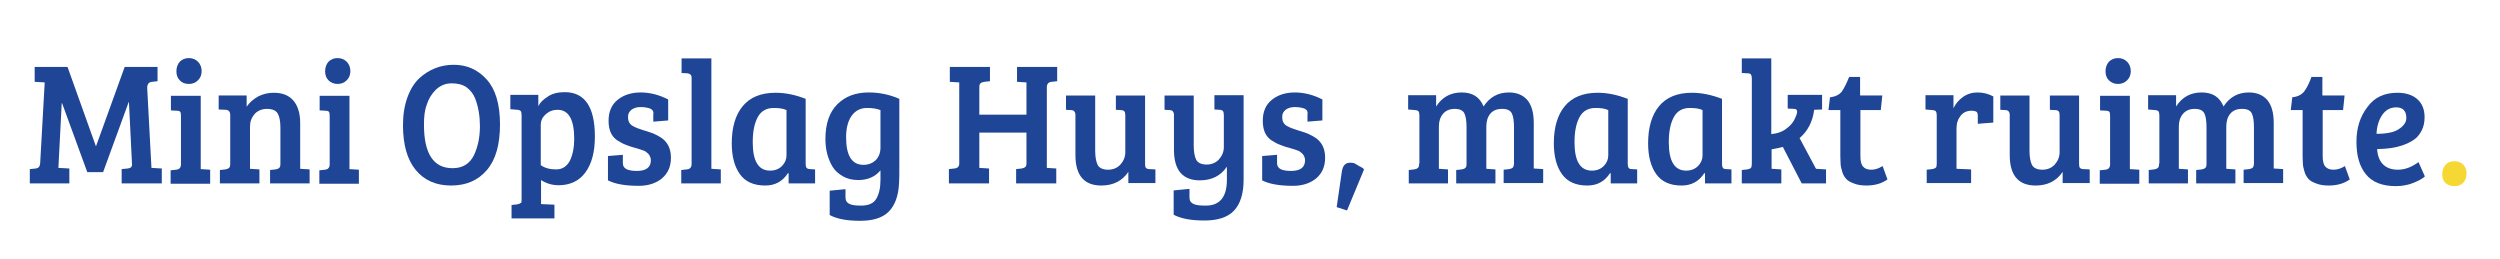
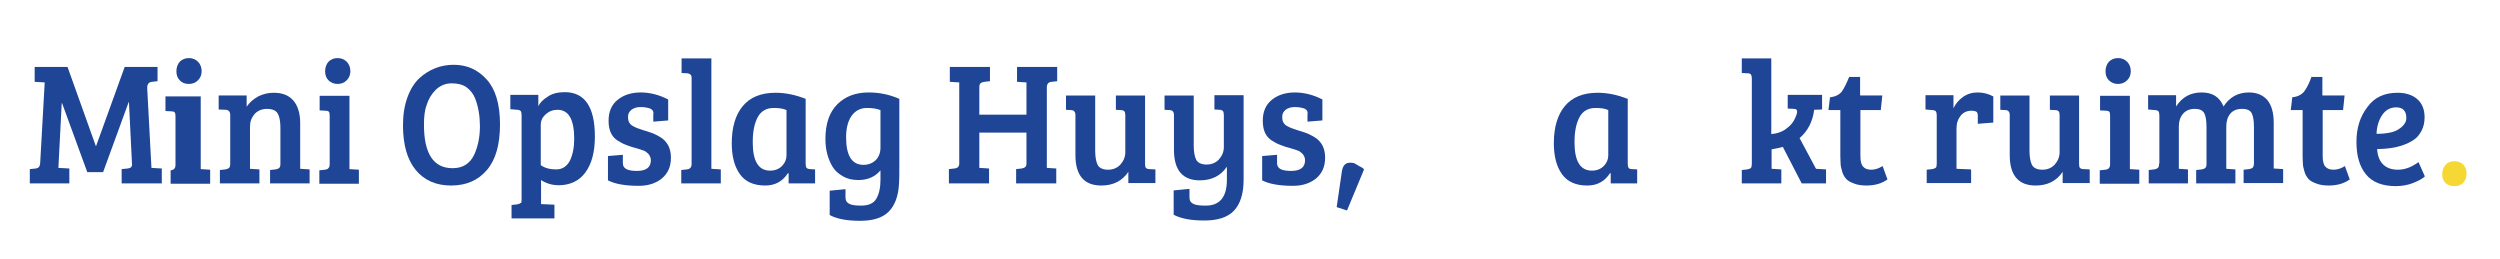
<svg xmlns="http://www.w3.org/2000/svg" version="1.1" id="Laag_1" x="0px" y="0px" viewBox="0 0 822 85" style="enable-background:new 0 0 822 85;" xml:space="preserve">
  <style type="text/css">
	.st0{enable-background:new    ;}
	.st1{fill:#1F4596;}
	.st2{fill:#F6D834;}
</style>
  <g class="st0">
    <path class="st1" d="M22.2,22l9.3,26h0.1L41,22h10.8v4.7L50,26.9c-1.1,0.1-1.6,0.8-1.6,2l1.4,26.3l3.4,0.2v4.9H40v-4.7l2-0.2   c1-0.1,1.5-0.6,1.4-1.5l-1-20.3h-0.1l-8.4,23h-5.2l-8.3-22.7h-0.1l-1.1,21.3l3.6,0.2v4.9H9.8v-4.7l2-0.2c0.8-0.1,1.3-0.6,1.4-1.6   l1.5-26.7l-3.3-0.2V22H22.2z" />
-     <path class="st1" d="M66,31.4v24.2l3.1,0.2v4.6h-13v-4.4l1.8-0.2c1.1-0.1,1.6-0.7,1.6-1.8v-16c0-0.7-0.1-1.1-0.3-1.3   c-0.2-0.2-0.6-0.3-1.1-0.3l-1.9-0.1v-4.8H66z M59.1,26.4c-0.8-0.8-1.1-1.8-1.1-3c0-1.2,0.4-2.3,1.1-3.1c0.8-0.8,1.8-1.2,3-1.2   c1.2,0,2.2,0.4,3,1.2c0.8,0.8,1.2,1.9,1.2,3.1c0,1.2-0.4,2.2-1.2,3c-0.8,0.8-1.8,1.2-3,1.2C60.8,27.6,59.8,27.2,59.1,26.4z" />
+     <path class="st1" d="M66,31.4v24.2l3.1,0.2v4.6h-13v-4.4c1.1-0.1,1.6-0.7,1.6-1.8v-16c0-0.7-0.1-1.1-0.3-1.3   c-0.2-0.2-0.6-0.3-1.1-0.3l-1.9-0.1v-4.8H66z M59.1,26.4c-0.8-0.8-1.1-1.8-1.1-3c0-1.2,0.4-2.3,1.1-3.1c0.8-0.8,1.8-1.2,3-1.2   c1.2,0,2.2,0.4,3,1.2c0.8,0.8,1.2,1.9,1.2,3.1c0,1.2-0.4,2.2-1.2,3c-0.8,0.8-1.8,1.2-3,1.2C60.8,27.6,59.8,27.2,59.1,26.4z" />
    <path class="st1" d="M71.9,36v-4.6h9.2v3.7c0.9-1.4,2.2-2.5,3.8-3.4c1.6-0.8,3.3-1.2,5.1-1.2c2.8,0,4.9,0.8,6.4,2.5   c1.5,1.7,2.3,4.2,2.3,7.5v15l3.1,0.2v4.6h-13v-4.4l1.8-0.2c0.5-0.1,0.9-0.2,1.2-0.5c0.3-0.2,0.4-0.7,0.4-1.4V42   c0-2.1-0.3-3.7-0.9-4.7c-0.6-1-1.8-1.5-3.5-1.5c-1.7,0-3.1,0.6-4.1,1.7c-1,1.2-1.5,2.5-1.5,4.1v13.9l3.1,0.2v4.6h-13v-4.4l1.8-0.2   c0.5-0.1,0.9-0.2,1.2-0.5c0.3-0.2,0.4-0.7,0.4-1.4V37.9c0-1.2-0.5-1.7-1.4-1.8L71.9,36z" />
    <path class="st1" d="M114.9,31.4v24.2l3.1,0.2v4.6h-13v-4.4l1.8-0.2c1.1-0.1,1.6-0.7,1.6-1.8v-16c0-0.7-0.1-1.1-0.3-1.3   c-0.2-0.2-0.6-0.3-1.1-0.3l-1.9-0.1v-4.8H114.9z M108,26.4c-0.8-0.8-1.1-1.8-1.1-3c0-1.2,0.4-2.3,1.1-3.1c0.8-0.8,1.8-1.2,3-1.2   c1.2,0,2.2,0.4,3,1.2c0.8,0.8,1.2,1.9,1.2,3.1c0,1.2-0.4,2.2-1.2,3c-0.8,0.8-1.8,1.2-3,1.2C109.8,27.6,108.8,27.2,108,26.4z" />
    <path class="st1" d="M149.2,21.3c4.3,0,7.9,1.6,10.8,4.8c2.9,3.2,4.4,8.1,4.4,14.8c0,6.6-1.4,11.6-4.3,15   c-2.9,3.4-6.8,5.1-11.8,5.1c-4.9,0-8.8-1.7-11.6-5.1c-2.8-3.4-4.2-8.3-4.2-14.7c0-3.5,0.5-6.6,1.5-9.3c1-2.7,2.3-4.7,3.9-6.2   C141.1,22.8,144.9,21.3,149.2,21.3z M139.4,41c0,9.5,3.1,14.3,9.4,14.3c3.4,0,5.7-1.5,7.1-4.4c1.2-2.6,1.9-5.7,1.9-9.4   c0-3.3-0.5-6.4-1.6-9.2c-0.6-1.5-1.6-2.7-2.8-3.6c-1.3-0.9-2.9-1.3-4.9-1.3c-2,0-3.7,0.7-5.2,2.1c-1.4,1.4-2.4,3-3,5   C139.6,36.3,139.4,38.5,139.4,41z" />
    <path class="st1" d="M171.5,65.8V37.9c0-0.7-0.1-1.1-0.3-1.4c-0.2-0.2-0.6-0.4-1.1-0.4l-2.3-0.2v-4.7h9.2v3.7   c0.6-1.2,1.6-2.2,3.2-3.2c1.5-1,3.4-1.4,5.5-1.4c6.6,0,9.9,4.9,9.9,14.6c0,5.2-1.1,9.1-3.2,11.9c-2.1,2.8-5.1,4.1-8.7,4.1   c-2.2,0-4.1-0.6-5.8-1.7v7.9l4.4,0.2v4.5h-14.1v-4.4l1.8-0.2c0.5-0.1,0.9-0.2,1.2-0.5C171.4,66.9,171.5,66.4,171.5,65.8z    M188.8,45.7c0-6.4-1.8-9.6-5.5-9.6c-1.5,0-2.8,0.5-3.9,1.5c-1.1,1-1.6,2.1-1.6,3.5v13.2c1.4,1,3.1,1.4,5.1,1.4c2,0,3.5-1,4.5-2.9   C188.3,50.9,188.8,48.5,188.8,45.7z" />
    <path class="st1" d="M213.8,35.7c-0.9-0.3-1.9-0.5-3.2-0.5c-1.2,0-2.2,0.3-3,0.9c-0.7,0.6-1.1,1.3-1.1,2.2s0.1,1.5,0.4,2   c0.3,0.5,0.7,0.9,1.3,1.2c0.9,0.5,2,0.9,3.3,1.3c1.3,0.4,2.2,0.7,2.8,0.9c0.6,0.2,1.4,0.6,2.3,1.1c0.9,0.5,1.6,1,2.1,1.6   c1.3,1.4,1.9,3.2,1.9,5.5c0,2.9-1,5.1-3,6.8c-2,1.6-4.5,2.4-7.6,2.4c-4.4,0-7.8-0.6-10.1-1.8v-8l4.9-0.4v2.8c0,1.7,1.5,2.5,4.6,2.5   c3.1,0,4.6-1.2,4.6-3.5c0-0.8-0.3-1.5-0.8-2.1c-0.5-0.5-1-0.9-1.6-1.1c-0.5-0.2-1.1-0.4-1.8-0.6s-1.4-0.4-2.1-0.6   c-0.7-0.2-1.4-0.5-2.2-0.8c-0.8-0.3-1.6-0.8-2.6-1.4c-1.9-1.3-2.8-3.4-2.8-6.4c0-3,1-5.3,3-6.9c2-1.6,4.5-2.4,7.6-2.4   c3,0,6.1,0.8,9,2.3v6.9l-4.9,0.4v-2.4C215,36.7,214.6,36.1,213.8,35.7z" />
    <path class="st1" d="M233.9,19.3v36.2l3.1,0.2v4.6h-13v-4.4l1.8-0.2c1.1-0.1,1.6-0.7,1.6-1.8V25.5c0-0.8-0.5-1.3-1.4-1.4l-1.9-0.1   v-4.8H233.9z" />
    <path class="st1" d="M264.9,32.5v21.4c0,0.6,0.1,1,0.3,1.3c0.2,0.2,0.6,0.4,1.1,0.4l1.7,0.1v4.6h-8.7V57l-0.2-0.1   c-1.8,2.8-4.3,4.1-7.5,4.1c-3.7,0-6.5-1.2-8.3-3.7c-1.8-2.5-2.7-5.9-2.7-10.2c0-5.2,1.2-9.3,3.6-12.2c2.4-2.9,6-4.4,10.8-4.4   C258.3,30.5,261.6,31.2,264.9,32.5z M258.6,51.1V36.2c-1-0.5-2.4-0.7-4.2-0.7c-2.4,0-4.2,1-5.3,3.1c-1.1,2.1-1.6,4.8-1.6,8.2   c0,6.2,1.9,9.3,5.7,9.3c1.6,0,2.9-0.5,3.9-1.5C258.1,53.6,258.6,52.4,258.6,51.1z" />
    <path class="st1" d="M292.2,69.6c-2,2-5.1,3-9.4,3s-7.6-0.6-10-1.9v-8l5.2-0.5V65c0,1,0.5,1.7,1.4,2.1c0.9,0.4,2.2,0.5,3.8,0.5   c2.3,0,4-0.7,4.9-2.2c0.9-1.5,1.4-3.6,1.4-6.2V56c-1.7,2.1-4.2,3.2-7.3,3.2c-1.9,0-3.6-0.4-5-1.2c-1.4-0.8-2.6-1.8-3.4-3.1   c-1.6-2.6-2.4-5.7-2.4-9.2c0-5,1.3-8.8,3.9-11.4c2.6-2.6,6-3.9,10.3-3.9c3.6,0,6.9,0.7,10.1,2.1V54c0,3.3,0,5.4-0.1,6.3   C295.4,64.5,294.2,67.6,292.2,69.6z M289.5,48.6V36.2c-1.3-0.5-2.7-0.7-4.4-0.7c-2.2,0-3.9,0.9-5.1,2.6c-1.2,1.7-1.8,4.1-1.8,7   c0,6.1,1.9,9.1,5.7,9.1c1.6,0,2.9-0.5,4-1.5C288.9,51.7,289.5,50.3,289.5,48.6z" />
    <path class="st1" d="M337.5,53.6v-10H322v11.6l3.2,0.2v4.9H312v-4.7l1.8-0.2c1.1-0.1,1.6-0.7,1.6-1.6V27.1l-3.1-0.2V22h13.2v4.7   l-1.8,0.2c-0.6,0.1-1,0.2-1.3,0.5c-0.3,0.2-0.4,0.7-0.4,1.4v8.9h15.5V27.1l-3.1-0.2V22h13.2v4.7l-1.8,0.2c-1.1,0.1-1.6,0.7-1.6,1.8   v26.5l3.1,0.2v4.9h-13.2v-4.7l1.8-0.2c0.5-0.1,0.9-0.2,1.2-0.5C337.4,54.7,337.5,54.3,337.5,53.6z" />
    <path class="st1" d="M379.9,55.7v4.5h-8.9v-3.7c-2,3-5,4.5-8.9,4.5c-5.6,0-8.5-3.3-8.5-10V37.8c0-1-0.5-1.6-1.4-1.6l-1.7-0.1v-4.7   h9.6v18.2c0,2,0.3,3.6,0.8,4.6c0.5,1,1.7,1.6,3.4,1.6c1.7,0,3.1-0.6,4.1-1.7s1.6-2.5,1.6-4V37.9c0-0.6-0.1-1-0.3-1.3   c-0.2-0.2-0.6-0.4-1.1-0.4l-1.7-0.1v-4.7h9.6v22.6c0,0.6,0.1,1,0.3,1.2c0.2,0.2,0.5,0.4,1.1,0.4L379.9,55.7z" />
    <path class="st1" d="M403.4,59.2v-4.4c-2,3-5,4.5-8.9,4.5c-5.6,0-8.5-3.3-8.5-10V37.8c0-1-0.5-1.6-1.4-1.6l-1.7-0.1v-4.7h9.6v16.5   c0,2,0.3,3.6,0.8,4.6c0.5,1,1.7,1.6,3.4,1.6c1.7,0,3.1-0.6,4.1-1.7c1-1.1,1.6-2.5,1.6-4V37.9c0-0.7-0.1-1.1-0.3-1.4   c-0.2-0.2-0.6-0.4-1.1-0.4l-1.7-0.1v-4.7h9.6v27.8c0,4.6-1.1,8-3.2,10.2s-5.4,3.2-9.7,3.2s-7.7-0.6-10.1-1.9v-8l5.2-0.5V65   c0,1,0.5,1.7,1.4,2.1c0.9,0.4,2.2,0.5,3.8,0.5C401,67.7,403.4,64.8,403.4,59.2z" />
    <path class="st1" d="M428.9,35.7c-0.9-0.3-1.9-0.5-3.2-0.5c-1.2,0-2.2,0.3-3,0.9c-0.7,0.6-1.1,1.3-1.1,2.2s0.1,1.5,0.4,2   c0.3,0.5,0.7,0.9,1.3,1.2c0.9,0.5,2,0.9,3.3,1.3c1.3,0.4,2.2,0.7,2.8,0.9c0.6,0.2,1.4,0.6,2.3,1.1c0.9,0.5,1.6,1,2.1,1.6   c1.3,1.4,1.9,3.2,1.9,5.5c0,2.9-1,5.1-3,6.8c-2,1.6-4.5,2.4-7.6,2.4c-4.4,0-7.8-0.6-10.1-1.8v-8l4.9-0.4v2.8c0,1.7,1.5,2.5,4.6,2.5   c3.1,0,4.6-1.2,4.6-3.5c0-0.8-0.3-1.5-0.8-2.1c-0.5-0.5-1-0.9-1.6-1.1c-0.5-0.2-1.1-0.4-1.8-0.6c-0.7-0.2-1.4-0.4-2.1-0.6   c-0.7-0.2-1.4-0.5-2.2-0.8c-0.8-0.3-1.6-0.8-2.6-1.4c-1.9-1.3-2.8-3.4-2.8-6.4c0-3,1-5.3,3-6.9c2-1.6,4.5-2.4,7.6-2.4   c3,0,6.1,0.8,9,2.3v6.9l-4.9,0.4v-2.4C430.1,36.7,429.7,36.1,428.9,35.7z" />
    <path class="st1" d="M448.5,55.7l-5.6,13.5l-3.4-1.1l1.7-11.7c0.3-1.9,1.1-2.9,2.7-2.9c0.8,0,1.4,0.1,1.8,0.4   c0.4,0.2,0.8,0.5,1,0.6c0.3,0.2,0.5,0.3,0.6,0.3c0.1,0.1,0.3,0.2,0.7,0.4S448.3,55.7,448.5,55.7z" />
-     <path class="st1" d="M463,36v-4.7h9.2v3.7c2-3.1,4.8-4.6,8.4-4.6s5.9,1.5,7.2,4.6c2-3.1,4.8-4.6,8.3-4.6c2.6,0,4.6,0.8,6.1,2.5   c1.4,1.7,2.1,4.2,2.1,7.5v15l3.1,0.2v4.6h-13v-4.4l1.8-0.2c0.5-0.1,0.9-0.2,1.2-0.5c0.2-0.2,0.4-0.7,0.4-1.4V42   c0-2.1-0.2-3.7-0.7-4.7c-0.5-1-1.5-1.5-3.2-1.5s-3,0.5-3.9,1.6c-0.9,1.1-1.3,2.5-1.3,4.3v13.8l3,0.2v4.6h-12.9v-4.4l1.8-0.2   c0.5-0.1,0.9-0.2,1.2-0.5c0.3-0.2,0.4-0.7,0.4-1.4V42c0-2.1-0.2-3.7-0.7-4.7c-0.5-1-1.5-1.5-3.2-1.5s-3,0.6-3.9,1.7   c-0.9,1.1-1.3,2.5-1.3,4.1v13.9l3,0.2v4.6h-12.9v-4.4l1.8-0.2c0.5-0.1,0.9-0.2,1.2-0.5c0.3-0.2,0.4-0.7,0.4-1.4h0.1V38   c0-0.7-0.1-1.1-0.3-1.4c-0.2-0.2-0.6-0.4-1.1-0.4L463,36z" />
    <path class="st1" d="M535.2,32.5v21.4c0,0.6,0.1,1,0.3,1.3s0.6,0.4,1.1,0.4l1.7,0.1v4.6h-8.7V57l-0.2-0.1c-1.8,2.8-4.3,4.1-7.5,4.1   c-3.7,0-6.5-1.2-8.3-3.7c-1.8-2.5-2.7-5.9-2.7-10.2c0-5.2,1.2-9.3,3.6-12.2c2.4-2.9,6-4.4,10.8-4.4   C528.6,30.5,531.8,31.2,535.2,32.5z M528.8,51.1V36.2c-1-0.5-2.4-0.7-4.2-0.7c-2.4,0-4.2,1-5.3,3.1c-1.1,2.1-1.6,4.8-1.6,8.2   c0,6.2,1.9,9.3,5.7,9.3c1.6,0,2.9-0.5,3.9-1.5C528.3,53.6,528.8,52.4,528.8,51.1z" />
-     <path class="st1" d="M566.2,32.5v21.4c0,0.6,0.1,1,0.3,1.3s0.6,0.4,1.1,0.4l1.7,0.1v4.6h-8.7V57l-0.2-0.1c-1.8,2.8-4.3,4.1-7.5,4.1   c-3.7,0-6.5-1.2-8.3-3.7c-1.8-2.5-2.7-5.9-2.7-10.2c0-5.2,1.2-9.3,3.6-12.2c2.4-2.9,6-4.4,10.8-4.4   C559.5,30.5,562.8,31.2,566.2,32.5z M559.8,51.1V36.2c-1-0.5-2.4-0.7-4.2-0.7c-2.4,0-4.2,1-5.3,3.1c-1.1,2.1-1.6,4.8-1.6,8.2   c0,6.2,1.9,9.3,5.7,9.3c1.6,0,2.9-0.5,3.9-1.5C559.3,53.6,559.8,52.4,559.8,51.1z" />
    <path class="st1" d="M576,53.8v-28c0-0.6-0.1-1-0.3-1.3s-0.6-0.4-1.1-0.4l-1.9-0.1v-4.8h9.7v24.9c2-0.2,3.8-0.8,5.2-2   c1.5-1.1,2.5-2.6,3.1-4.4c0.1-0.4,0.2-0.7,0.2-0.9c0-0.7-0.3-1-1-1l-2.1-0.1v-4.5h11.3V36l-2.6,0.1c-0.5,3.9-2.1,7-4.8,9.3   l5.4,10.1l3.3,0.2v4.6h-8l-6.2-12c-1.2,0.3-2.4,0.6-3.7,0.8v6.4h0.1l3.1,0.2v4.6h-13v-4.4l1.8-0.2c0.5-0.1,0.9-0.2,1.2-0.5   C575.9,55,576,54.5,576,53.8z" />
    <path class="st1" d="M608,25.3h3.6v6.1h7.3l-0.5,4.8h-6.7v15.1c0,1.7,0.3,2.9,0.9,3.5c0.6,0.7,1.5,1,2.7,1s2.4-0.4,3.7-1.2l1.6,4.4   c-1.8,1.3-4.1,2-6.9,2c-1.6,0-3-0.2-4.2-0.7c-1.1-0.4-2-0.9-2.5-1.5s-1-1.3-1.3-2.4c-0.3-1-0.5-1.9-0.5-2.4c0-0.6-0.1-1.5-0.1-2.6   V36.2h-3.9l0.5-4.2c1.7-0.2,3-0.8,3.9-1.9C606.4,28.9,607.2,27.3,608,25.3z" />
    <path class="st1" d="M636.8,53.8V37.9c0-0.6-0.1-1-0.3-1.3c-0.2-0.2-0.6-0.4-1.1-0.4l-2.3-0.2v-4.7h9.2v4.3   c0.7-1.5,1.7-2.7,3.1-3.7c1.4-1,3-1.5,4.8-1.5c1.8,0,3.5,0.4,5.2,1.3v8.6l-5.1,0.4v-2.6c0-0.8-0.2-1.2-0.5-1.4   c-0.4-0.2-0.9-0.3-1.5-0.3c-1.5,0-2.7,0.5-3.6,1.6c-0.9,1.1-1.4,2.5-1.4,4.2v13.3l4.8,0.2v4.5h-14.6v-4.4l1.8-0.2   c0.5-0.1,0.9-0.2,1.2-0.5C636.7,55,636.8,54.5,636.8,53.8z" />
    <path class="st1" d="M687.1,55.7v4.5h-8.9v-3.7c-2,3-5,4.5-8.9,4.5c-5.6,0-8.5-3.3-8.5-10V37.8c0-1-0.5-1.6-1.4-1.6l-1.7-0.1v-4.7   h9.6v18.2c0,2,0.3,3.6,0.8,4.6c0.5,1,1.7,1.6,3.4,1.6s3.1-0.6,4.1-1.7c1-1.1,1.6-2.5,1.6-4V37.9c0-0.6-0.1-1-0.3-1.3   c-0.2-0.2-0.6-0.4-1.1-0.4l-1.8-0.1v-4.7h9.6v22.6c0,0.6,0.1,1,0.3,1.2c0.2,0.2,0.5,0.4,1.1,0.4L687.1,55.7z" />
    <path class="st1" d="M700.3,31.4v24.2l3.1,0.2v4.6h-13v-4.4l1.8-0.2c1.1-0.1,1.6-0.7,1.6-1.8v-16c0-0.7-0.1-1.1-0.3-1.3   c-0.2-0.2-0.6-0.3-1.1-0.3l-1.9-0.1v-4.8H700.3z M693.4,26.4c-0.8-0.8-1.1-1.8-1.1-3c0-1.2,0.4-2.3,1.1-3.1c0.8-0.8,1.8-1.2,3-1.2   s2.2,0.4,3,1.2c0.8,0.8,1.2,1.9,1.2,3.1c0,1.2-0.4,2.2-1.2,3c-0.8,0.8-1.8,1.2-3,1.2S694.2,27.2,693.4,26.4z" />
    <path class="st1" d="M706.3,36v-4.7h9.2v3.7c2-3.1,4.8-4.6,8.4-4.6c3.6,0,5.9,1.5,7.2,4.6c2-3.1,4.8-4.6,8.3-4.6   c2.6,0,4.6,0.8,6.1,2.5c1.4,1.7,2.1,4.2,2.1,7.5v15l3.1,0.2v4.6h-13v-4.4l1.8-0.2c0.5-0.1,0.9-0.2,1.2-0.5c0.2-0.2,0.4-0.7,0.4-1.4   V42c0-2.1-0.2-3.7-0.7-4.7c-0.5-1-1.5-1.5-3.2-1.5c-1.7,0-3,0.5-3.9,1.6c-0.9,1.1-1.3,2.5-1.3,4.3v13.8l3,0.2v4.6h-12.9v-4.4   l1.8-0.2c0.5-0.1,0.9-0.2,1.2-0.5c0.3-0.2,0.4-0.7,0.4-1.4V42c0-2.1-0.2-3.7-0.7-4.7c-0.5-1-1.5-1.5-3.2-1.5c-1.7,0-3,0.6-3.9,1.7   c-0.9,1.1-1.3,2.5-1.3,4.1v13.9l3,0.2v4.6h-12.9v-4.4l1.8-0.2c0.5-0.1,0.9-0.2,1.2-0.5c0.3-0.2,0.4-0.7,0.4-1.4h0.1V38   c0-0.7-0.1-1.1-0.3-1.4c-0.2-0.2-0.6-0.4-1.1-0.4L706.3,36z" />
    <path class="st1" d="M760,25.3h3.6v6.1h7.3l-0.5,4.8h-6.7v15.1c0,1.7,0.3,2.9,0.9,3.5c0.6,0.7,1.5,1,2.7,1s2.5-0.4,3.7-1.2l1.6,4.4   c-1.8,1.3-4.1,2-6.9,2c-1.6,0-3-0.2-4.2-0.7c-1.1-0.4-2-0.9-2.5-1.5s-1-1.3-1.3-2.4s-0.5-1.9-0.5-2.4c0-0.6-0.1-1.5-0.1-2.6V36.2   h-3.9l0.5-4.2c1.7-0.2,3-0.8,3.9-1.9C758.5,28.9,759.3,27.3,760,25.3z" />
    <path class="st1" d="M788.3,30.5c2.7,0,4.9,0.7,6.5,2.1c1.6,1.4,2.4,3.4,2.4,5.9c0,1.7-0.3,3.2-1,4.5c-0.7,1.3-1.5,2.3-2.6,3   c-1,0.7-2.3,1.3-3.7,1.8c-2.4,0.8-5.2,1.2-8.3,1.2c0.1,2,0.7,3.7,1.8,4.9c1.1,1.2,2.8,1.9,5,1.9c2.3,0,4.5-0.8,6.8-2.5l2.1,4.7   c-0.7,0.7-2,1.4-3.7,2.1c-1.7,0.7-3.7,1.1-5.9,1.1c-4.4,0-7.7-1.3-9.8-3.9c-2.1-2.6-3.1-6.1-3.1-10.7c0-4.5,1.2-8.3,3.6-11.4   C780.7,32,784,30.5,788.3,30.5z M785.8,43.6c1.3-0.2,2.6-0.8,3.7-1.7c1.1-0.9,1.7-1.9,1.7-3.1c0-2.3-1.1-3.5-3.3-3.5   c-2,0-3.6,0.9-4.7,2.6c-1.1,1.7-1.7,3.7-1.8,6.1C783,44,784.4,43.9,785.8,43.6z" />
  </g>
  <g class="st0">
    <path class="st2" d="M807,61.2c-1.3,0-2.3-0.4-3-1.1c-0.7-0.7-1-1.7-1-2.9c0-1.2,0.4-2.2,1.1-3c0.7-0.8,1.7-1.2,2.9-1.2   s2.2,0.4,2.9,1.1s1.1,1.7,1.1,2.9s-0.3,2.2-1,3C809.3,60.8,808.3,61.2,807,61.2z" />
  </g>
</svg>